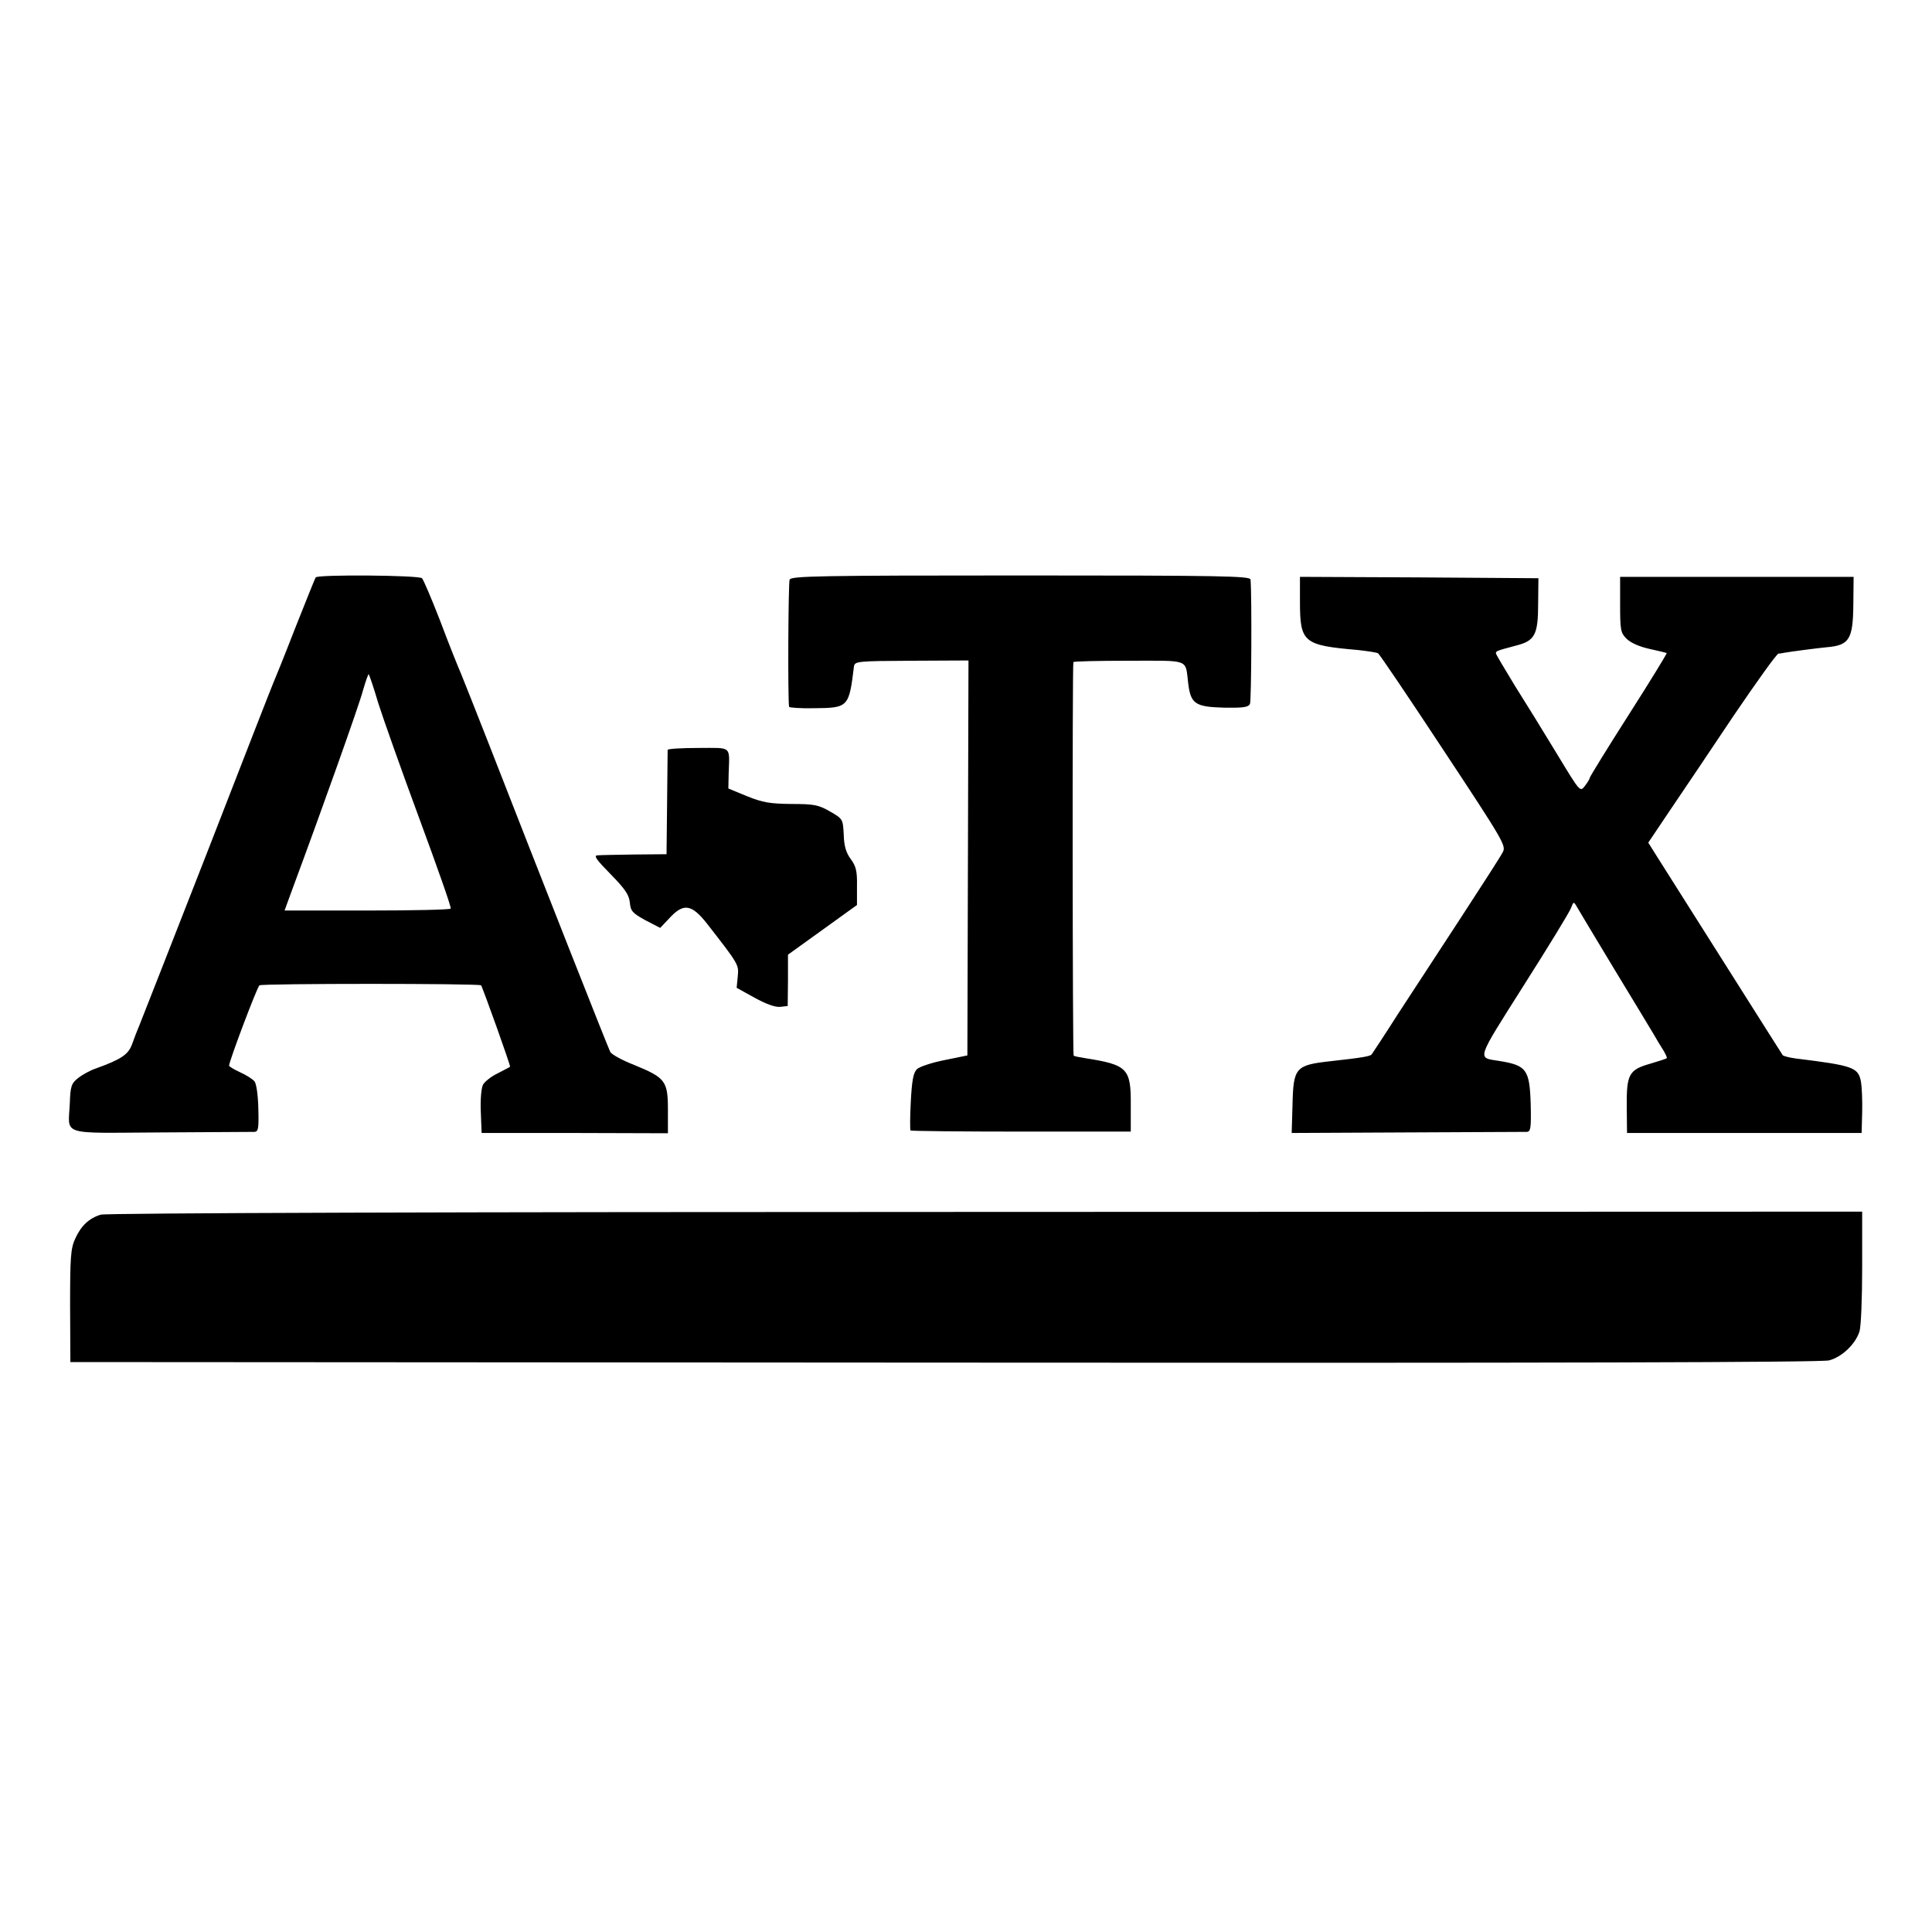
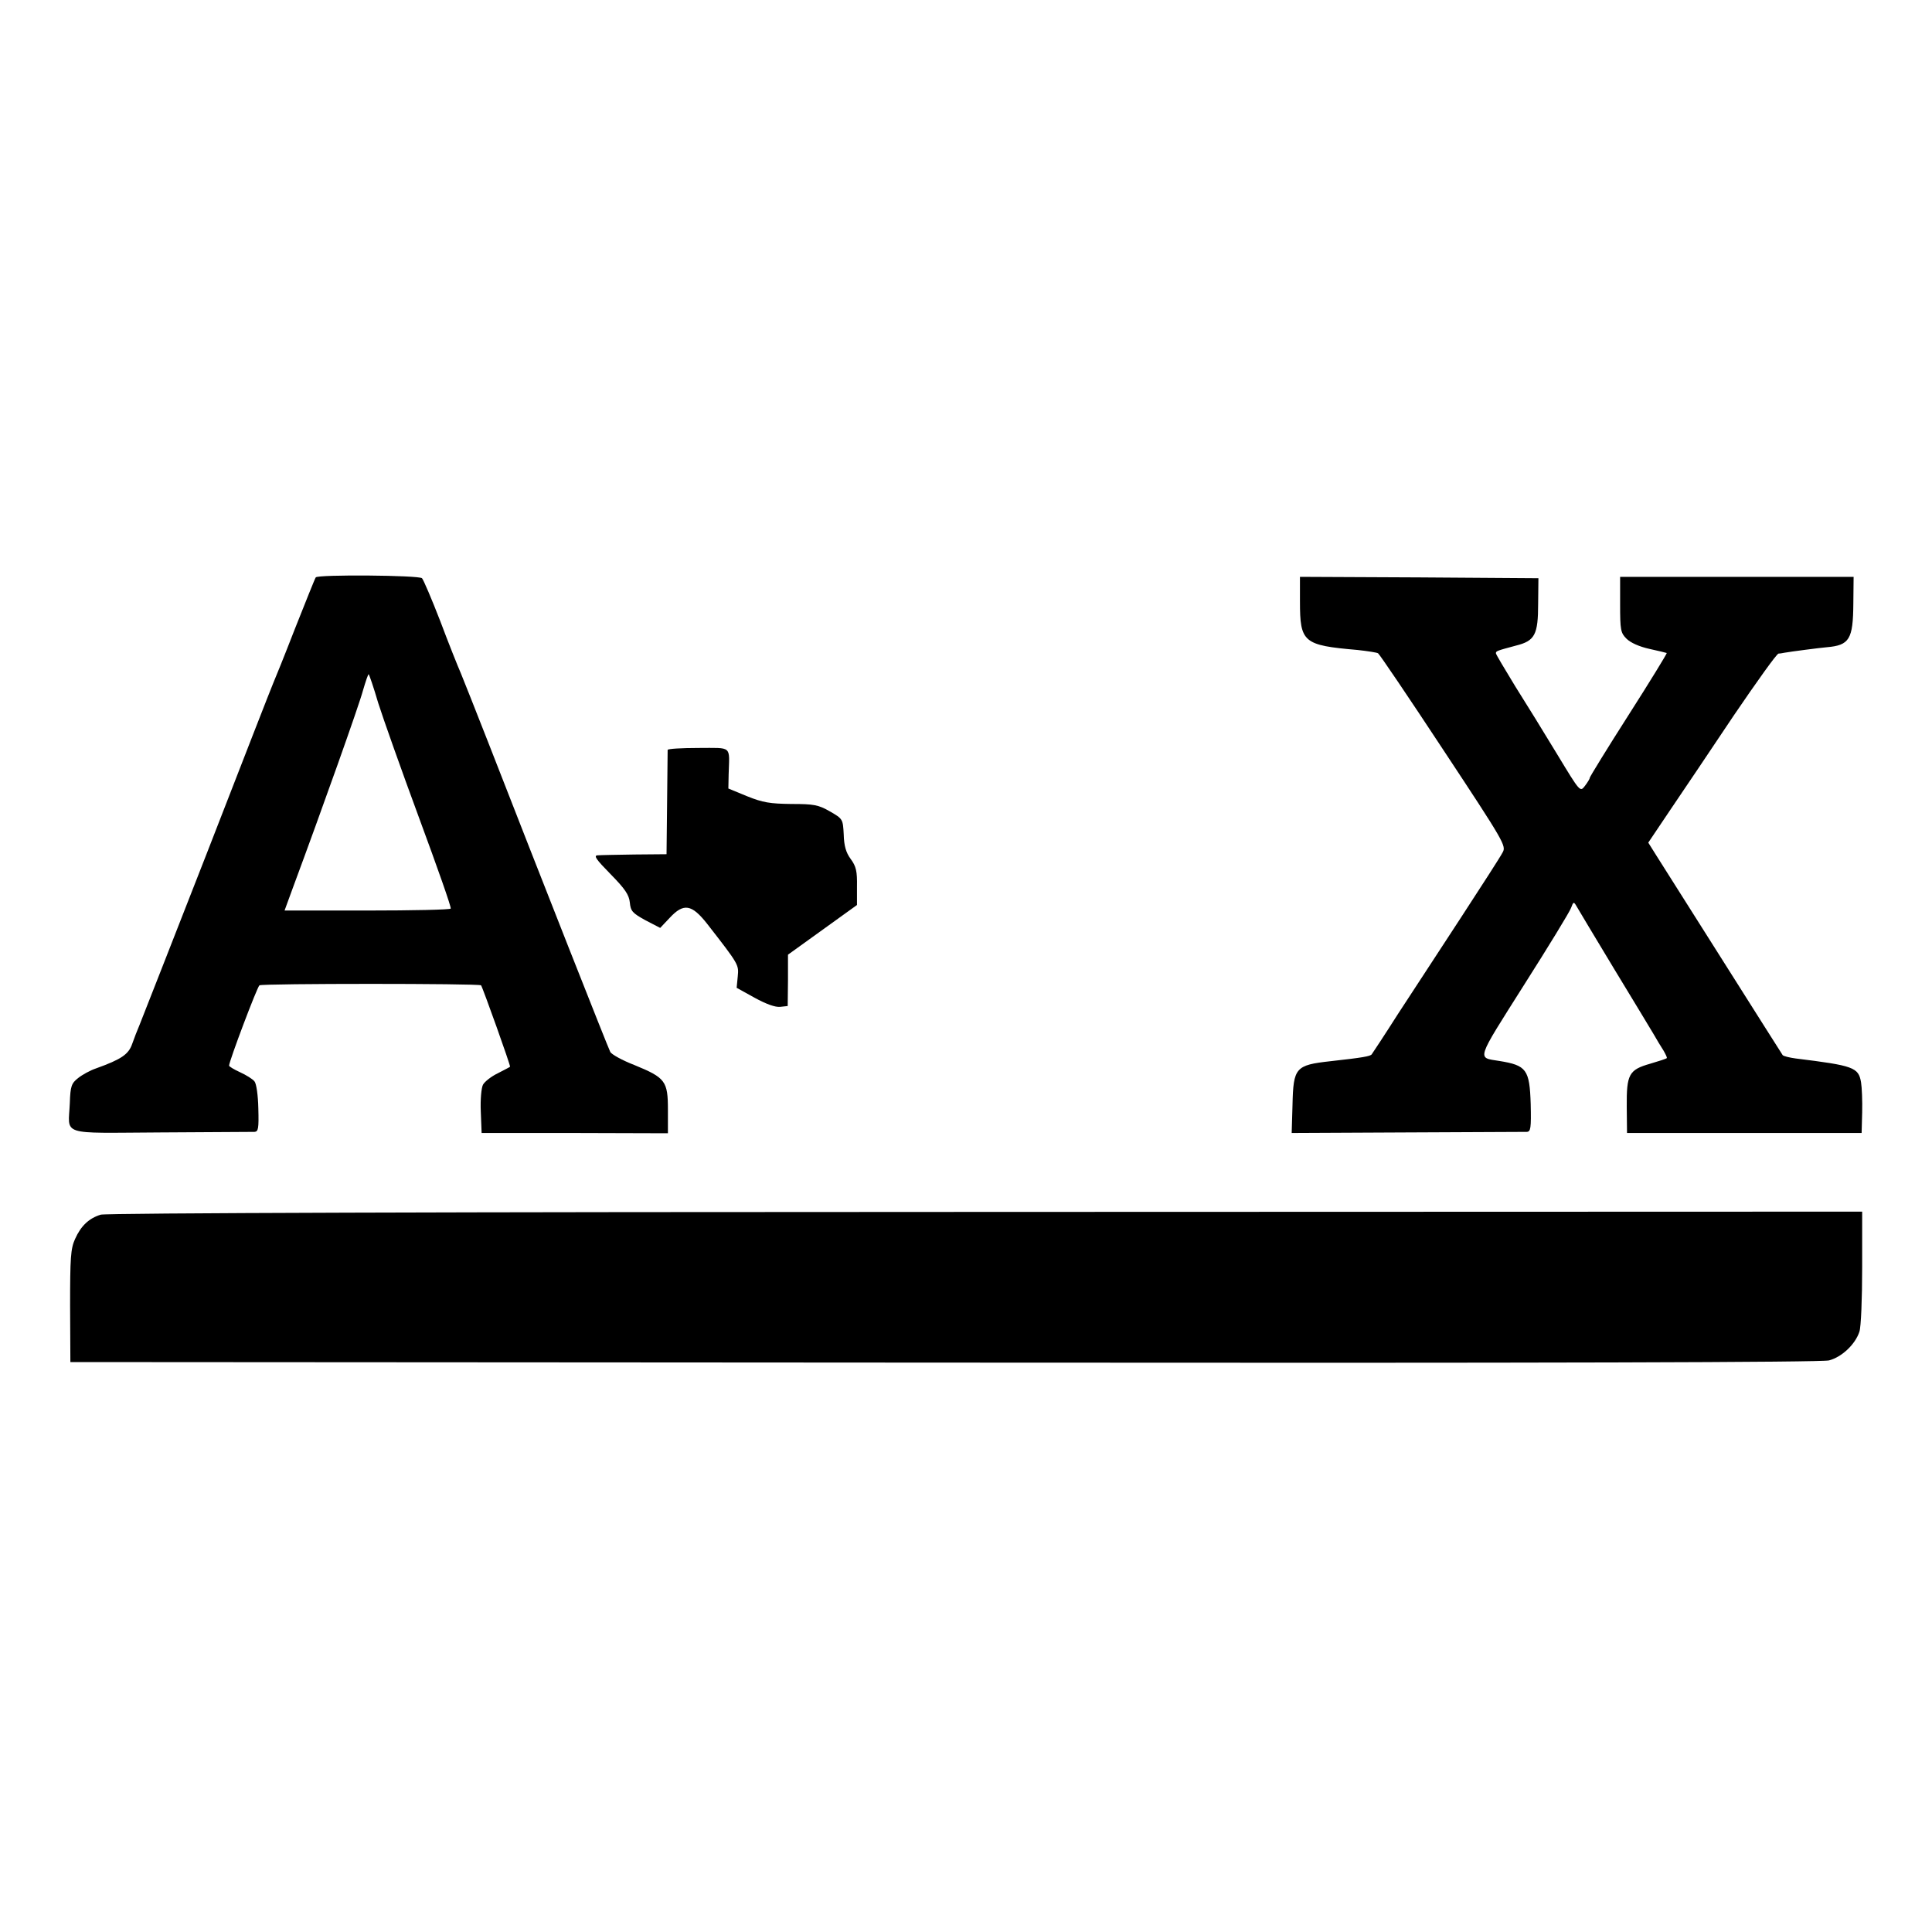
<svg xmlns="http://www.w3.org/2000/svg" version="1.0" width="700pt" height="700pt" viewBox="0 0 700 700" preserveAspectRatio="xMidYMid meet">
  <g transform="translate(0,700) scale(0.1,-0.1)" fill="#000000" stroke="none">
    <path d="M1144 4908 c-3 -4 -36 -87 -75 -185 -38 -98 -74 -187 -79 -198 -5 -11 -113 -288 -240 -615 -128 -327 -238 -608 -245 -625 -7 -16 -19 -47 -26 -67 -13 -38 -39 -56 -131 -89 -21 -7 -50 -23 -65 -35 -24 -19 -28 -29 -30 -90 -5 -121 -42 -109 329 -107 178 1 331 2 340 2 14 1 16 12 14 85 -1 47 -7 90 -14 98 -6 8 -30 23 -52 33 -22 10 -40 21 -40 24 0 16 102 286 110 291 11 7 797 7 803 0 6 -8 108 -293 105 -295 -2 -2 -22 -12 -45 -24 -23 -11 -47 -30 -53 -41 -6 -11 -10 -55 -8 -98 l3 -77 338 0 337 -1 0 85 c0 104 -9 116 -121 162 -44 17 -84 39 -88 48 -8 15 -251 631 -442 1121 -44 113 -89 225 -99 250 -11 25 -45 110 -75 190 -31 80 -61 150 -66 155 -11 11 -378 14 -385 3z m226 -454 c17 -54 84 -243 149 -419 65 -176 117 -323 114 -327 -2 -4 -138 -7 -303 -7 l-299 0 30 82 c108 291 240 662 254 715 10 34 19 61 21 59 2 -2 18 -48 34 -103z" />
-     <path d="M2861 4900 c-5 -11 -7 -432 -2 -461 1 -3 41 -6 91 -5 124 1 126 4 144 151 3 19 11 20 209 21 l206 1 -2 -716 -2 -715 -83 -17 c-46 -9 -91 -24 -100 -33 -13 -13 -18 -42 -22 -117 -3 -55 -3 -103 -1 -105 2 -2 183 -4 401 -4 l397 0 0 96 c1 133 -12 146 -165 170 -20 3 -39 7 -42 9 -4 3 -5 1407 -1 1426 0 3 91 5 201 5 224 0 204 8 215 -81 9 -75 25 -86 129 -89 70 -1 89 1 95 14 5 12 7 385 2 450 -1 13 -101 15 -832 15 -729 0 -832 -2 -838 -15z" />
    <path d="M4710 4821 c0 -149 12 -159 209 -176 36 -4 69 -9 74 -12 5 -3 112 -161 237 -351 222 -336 228 -347 214 -371 -7 -14 -76 -121 -151 -236 -76 -116 -178 -273 -228 -349 -49 -77 -92 -142 -95 -146 -5 -7 -32 -12 -150 -25 -126 -14 -134 -23 -137 -158 l-3 -102 417 2 c230 1 426 2 435 2 14 1 16 13 14 101 -4 125 -15 140 -114 156 -81 13 -86 -3 89 274 89 140 166 266 171 280 9 24 10 24 21 5 6 -11 67 -112 135 -225 69 -113 133 -220 144 -238 10 -18 26 -44 35 -58 8 -14 14 -26 12 -28 -2 -2 -29 -11 -60 -20 -77 -22 -86 -38 -85 -156 l1 -95 425 0 425 0 2 75 c1 41 -1 90 -4 108 -9 55 -27 61 -237 87 -22 3 -43 8 -47 12 -3 5 -100 157 -214 338 -115 182 -223 353 -241 381 l-32 51 80 119 c44 65 148 219 230 342 83 122 155 223 162 224 6 0 16 2 21 3 22 4 130 18 154 20 82 7 95 29 96 158 l1 97 -423 0 -423 0 0 -100 c0 -93 2 -103 23 -124 15 -15 47 -29 83 -37 32 -7 61 -14 63 -15 1 -2 -60 -102 -138 -224 -78 -122 -141 -225 -141 -228 0 -4 -8 -17 -18 -30 -17 -22 -17 -22 -100 115 -46 76 -115 188 -153 248 -37 61 -69 114 -69 118 0 8 2 9 73 28 68 17 80 39 80 152 l1 92 -432 3 -432 2 0 -89z" />
    <path d="M2419 4283 c0 -5 -1 -91 -2 -193 l-2 -185 -115 -1 c-63 -1 -124 -2 -135 -3 -15 -1 -5 -15 47 -68 53 -54 67 -75 70 -103 3 -31 9 -38 56 -64 l54 -28 34 36 c51 55 80 50 136 -21 116 -149 115 -148 111 -191 l-4 -41 65 -36 c42 -23 75 -35 93 -33 l27 3 1 93 0 93 125 90 125 90 0 67 c1 55 -3 73 -23 100 -17 23 -24 48 -25 88 -3 56 -3 57 -50 84 -42 24 -58 27 -140 27 -77 1 -103 5 -160 28 l-68 28 1 51 c3 106 15 96 -110 96 -60 0 -110 -3 -111 -7z" />
    <path d="M365 2599 c-43 -13 -72 -41 -93 -88 -16 -35 -18 -68 -18 -243 l1 -203 3165 -2 c2226 -2 3177 1 3207 8 46 12 95 58 110 104 6 17 10 121 10 233 l0 202 -3176 -1 c-1908 0 -3188 -4 -3206 -10z" />
  </g>
</svg>